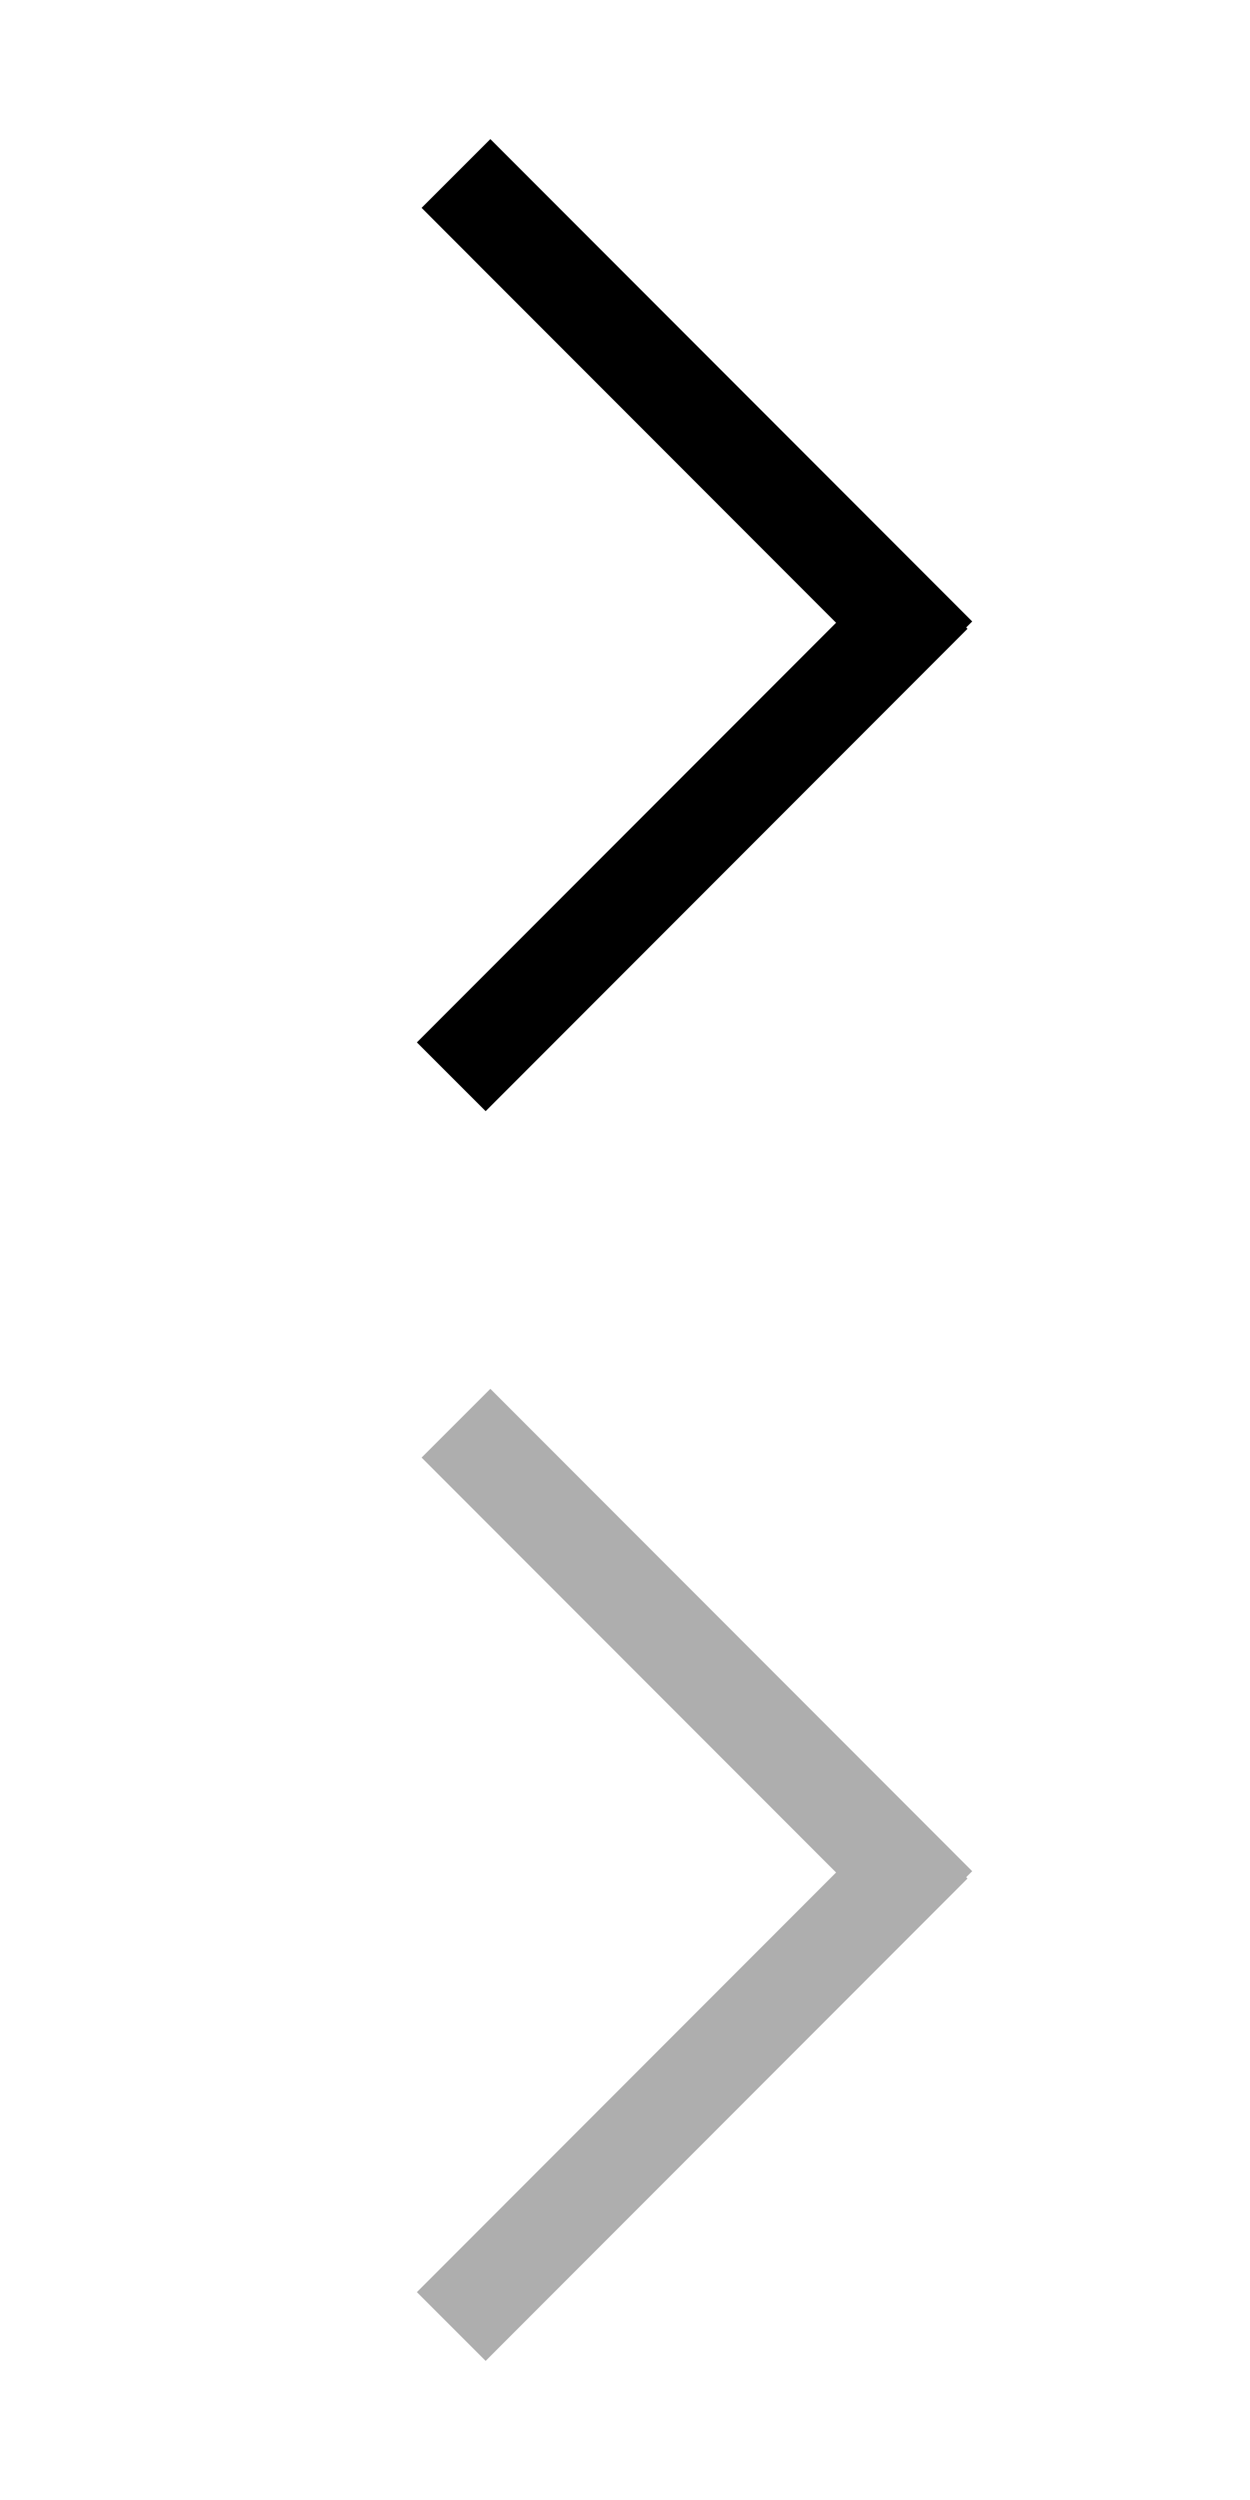
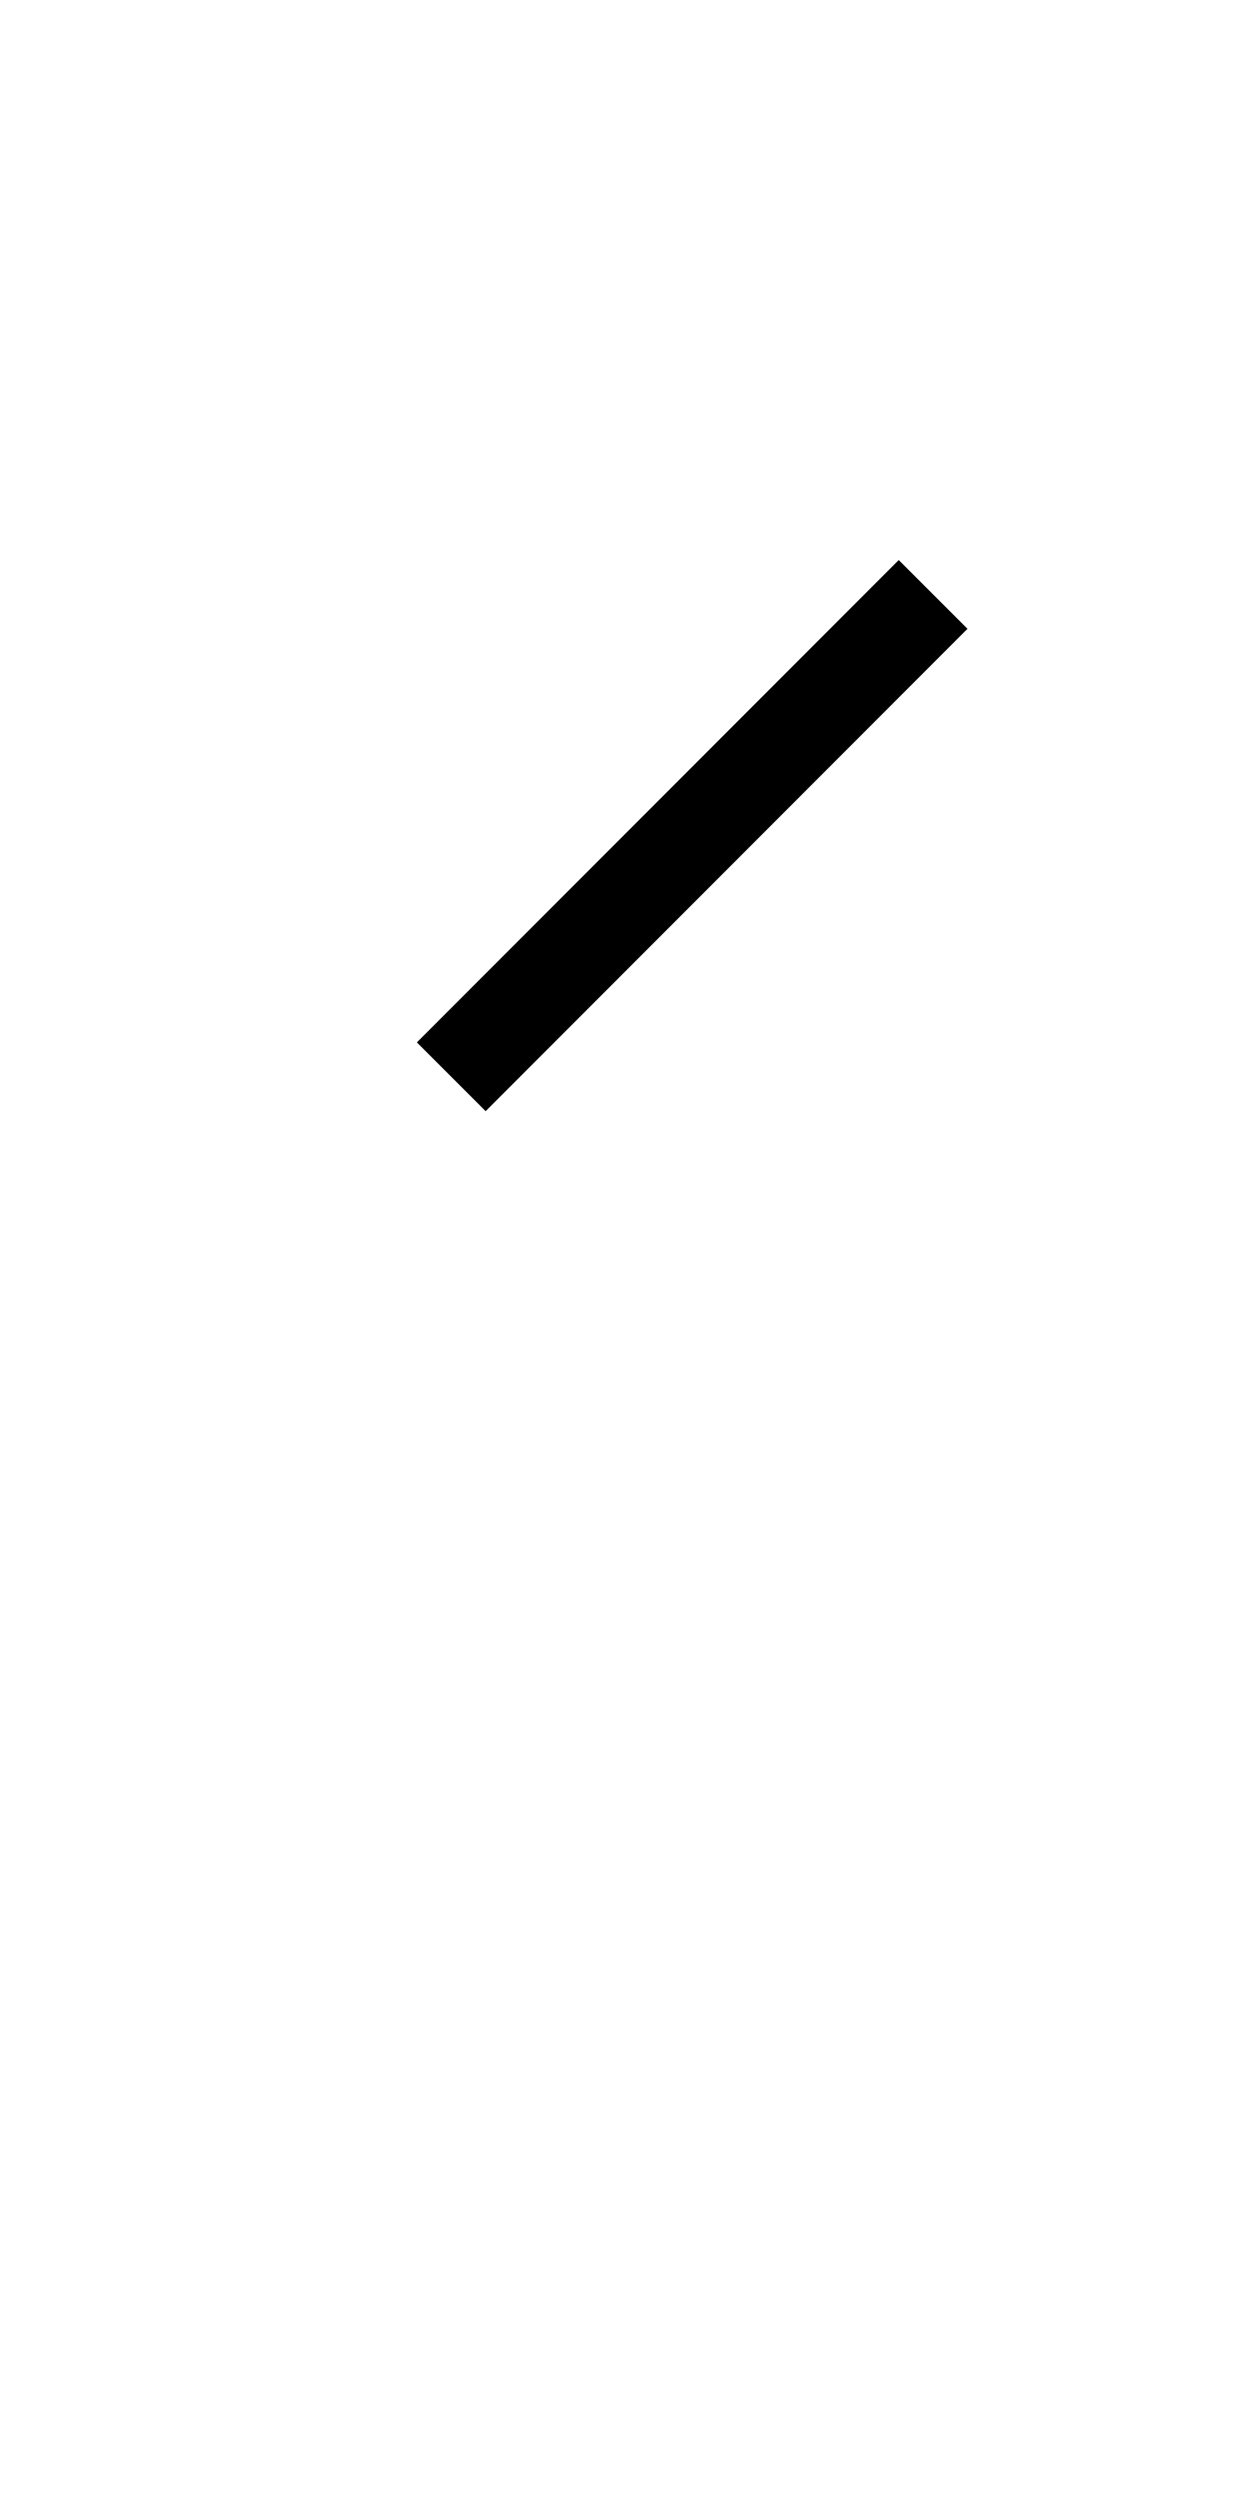
<svg xmlns="http://www.w3.org/2000/svg" id="bitmap:9-32" width="9" height="18" version="1.1" viewBox="0 0 2.381 4.763">
  <g stroke-width="1">
-     <path d="m1.721 1.315-0.918-0.919 0.131-0.131 0.918 0.919z" />
    <path d="m1.843 1.198-0.918 0.919-0.131-0.131 0.918-0.919z" />
-     <path d="m1.721 3.696-0.918-0.919 0.131-0.131 0.918 0.919z" fill="#aeaeae" />
-     <path d="m1.843 3.579-0.918 0.919-0.131-0.131 0.918-0.919z" fill="#aeaeae" />
  </g>
</svg>